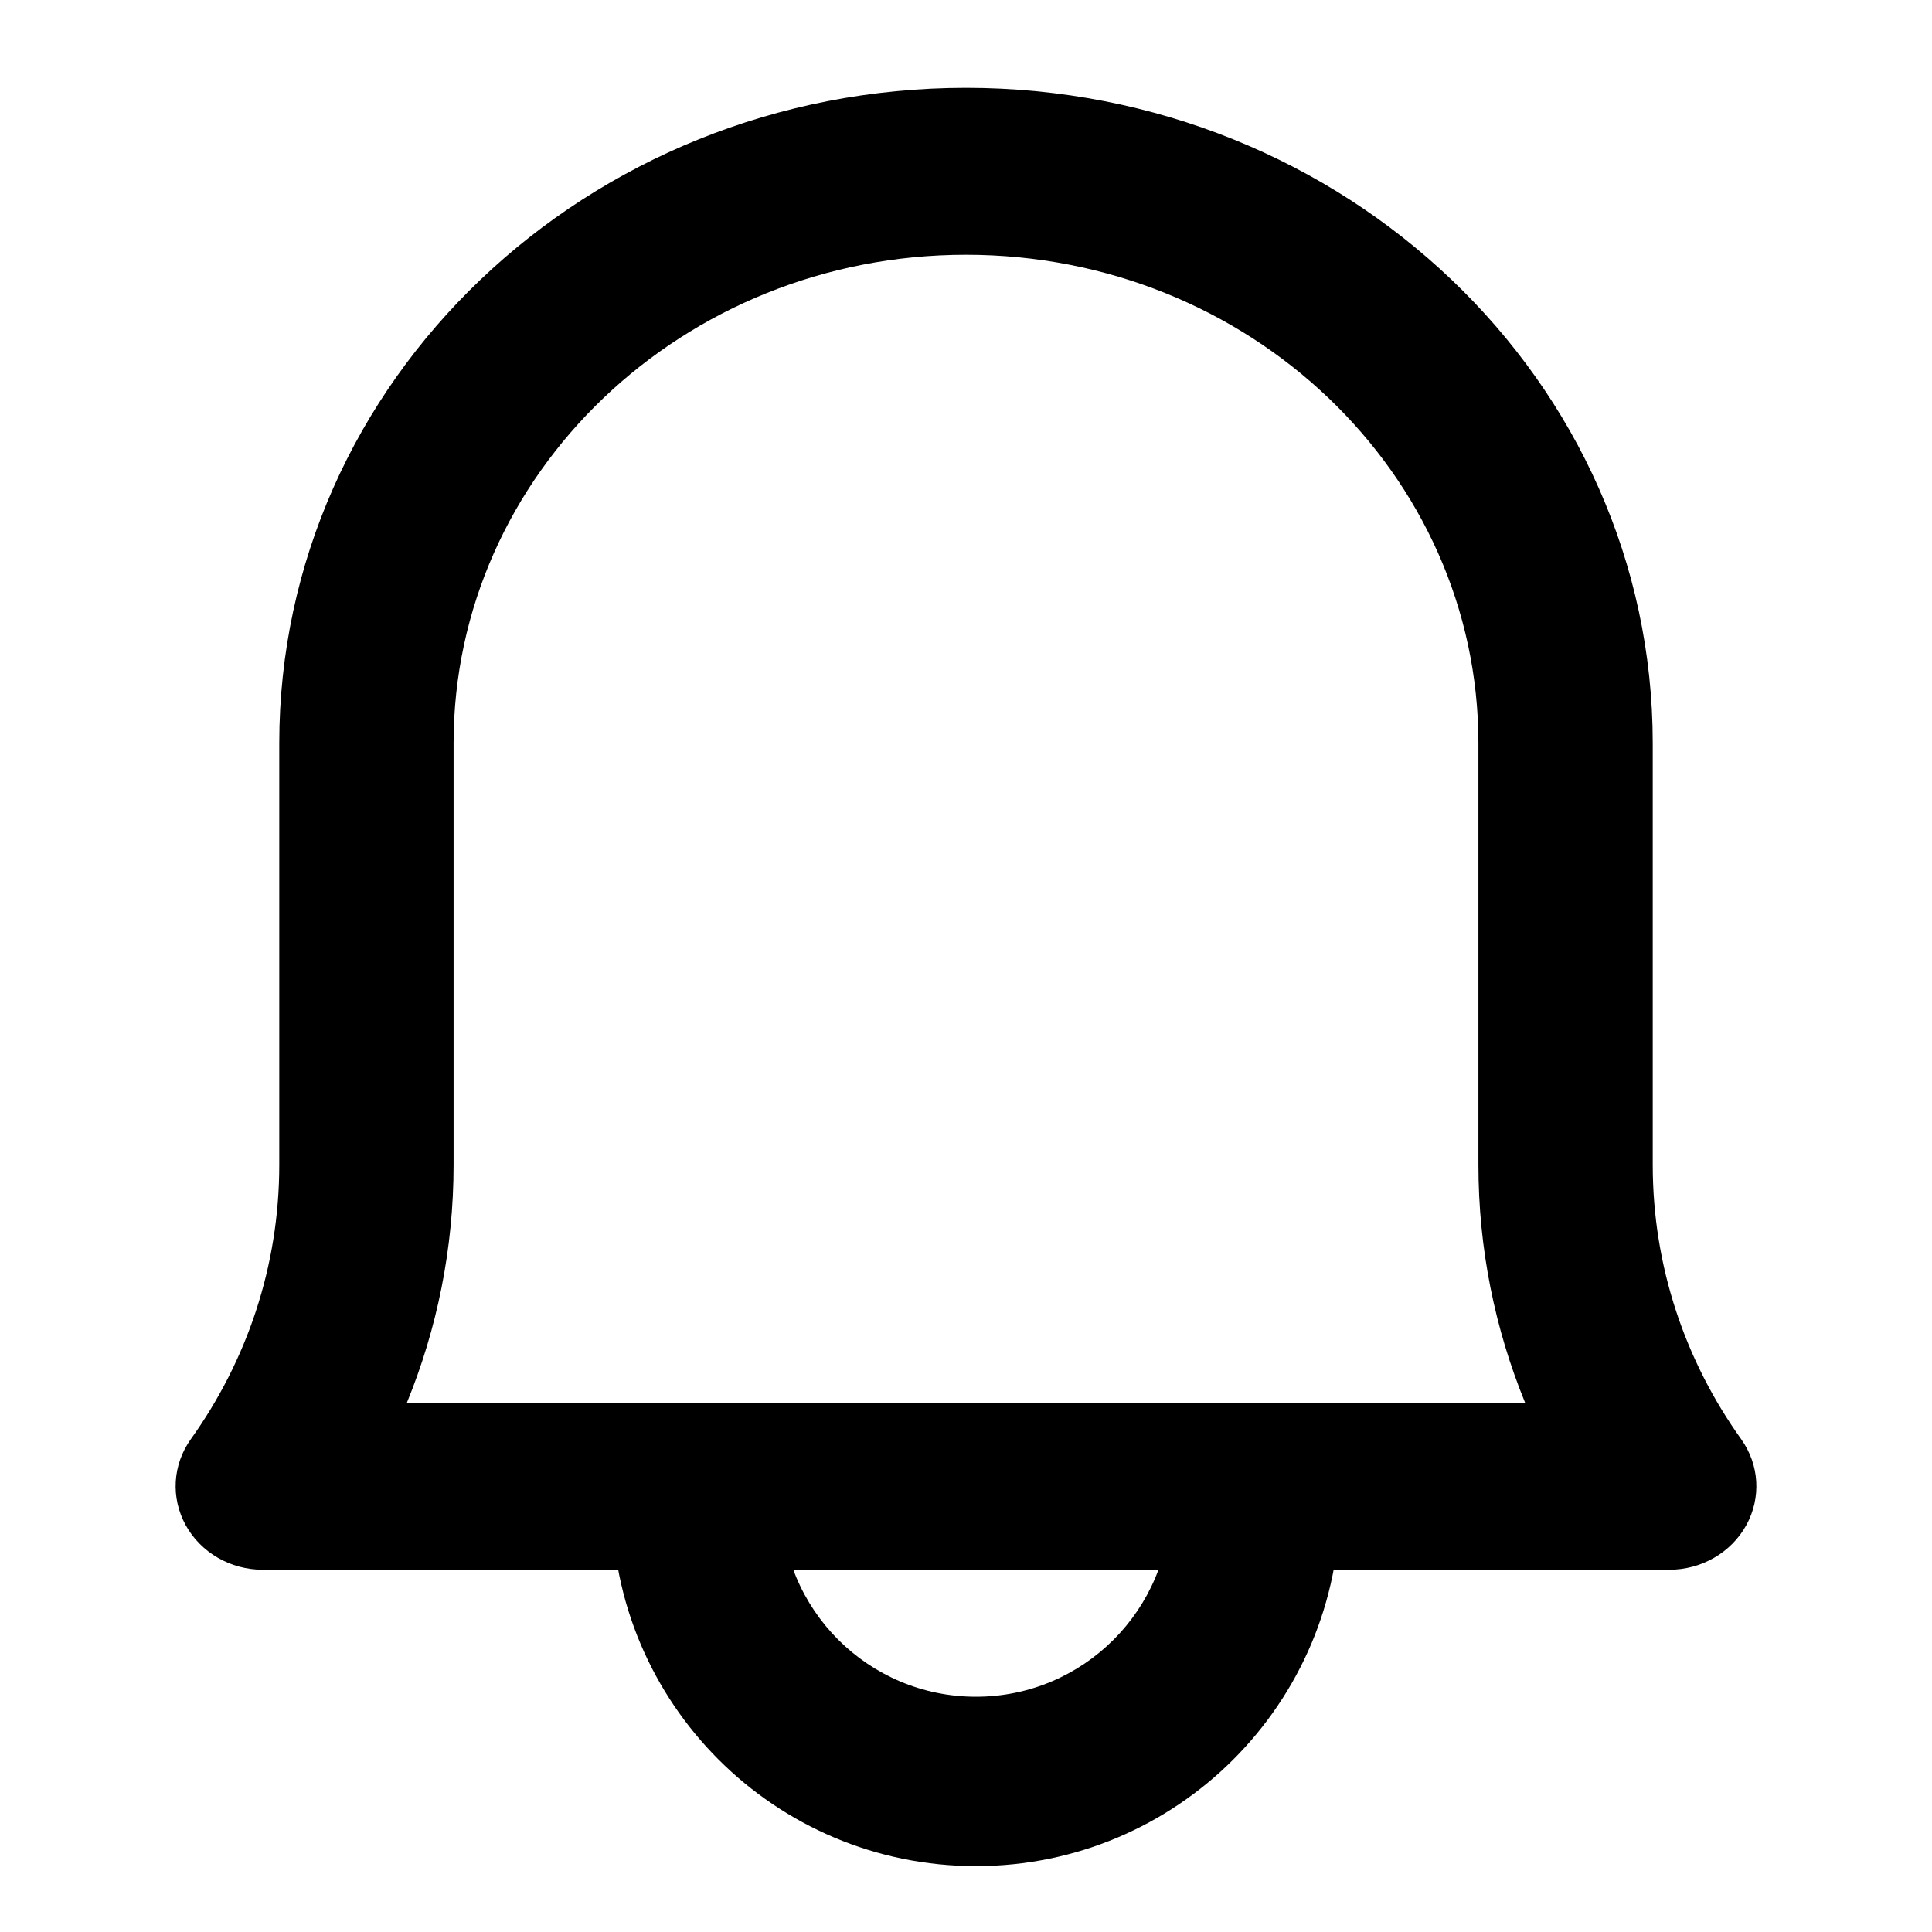
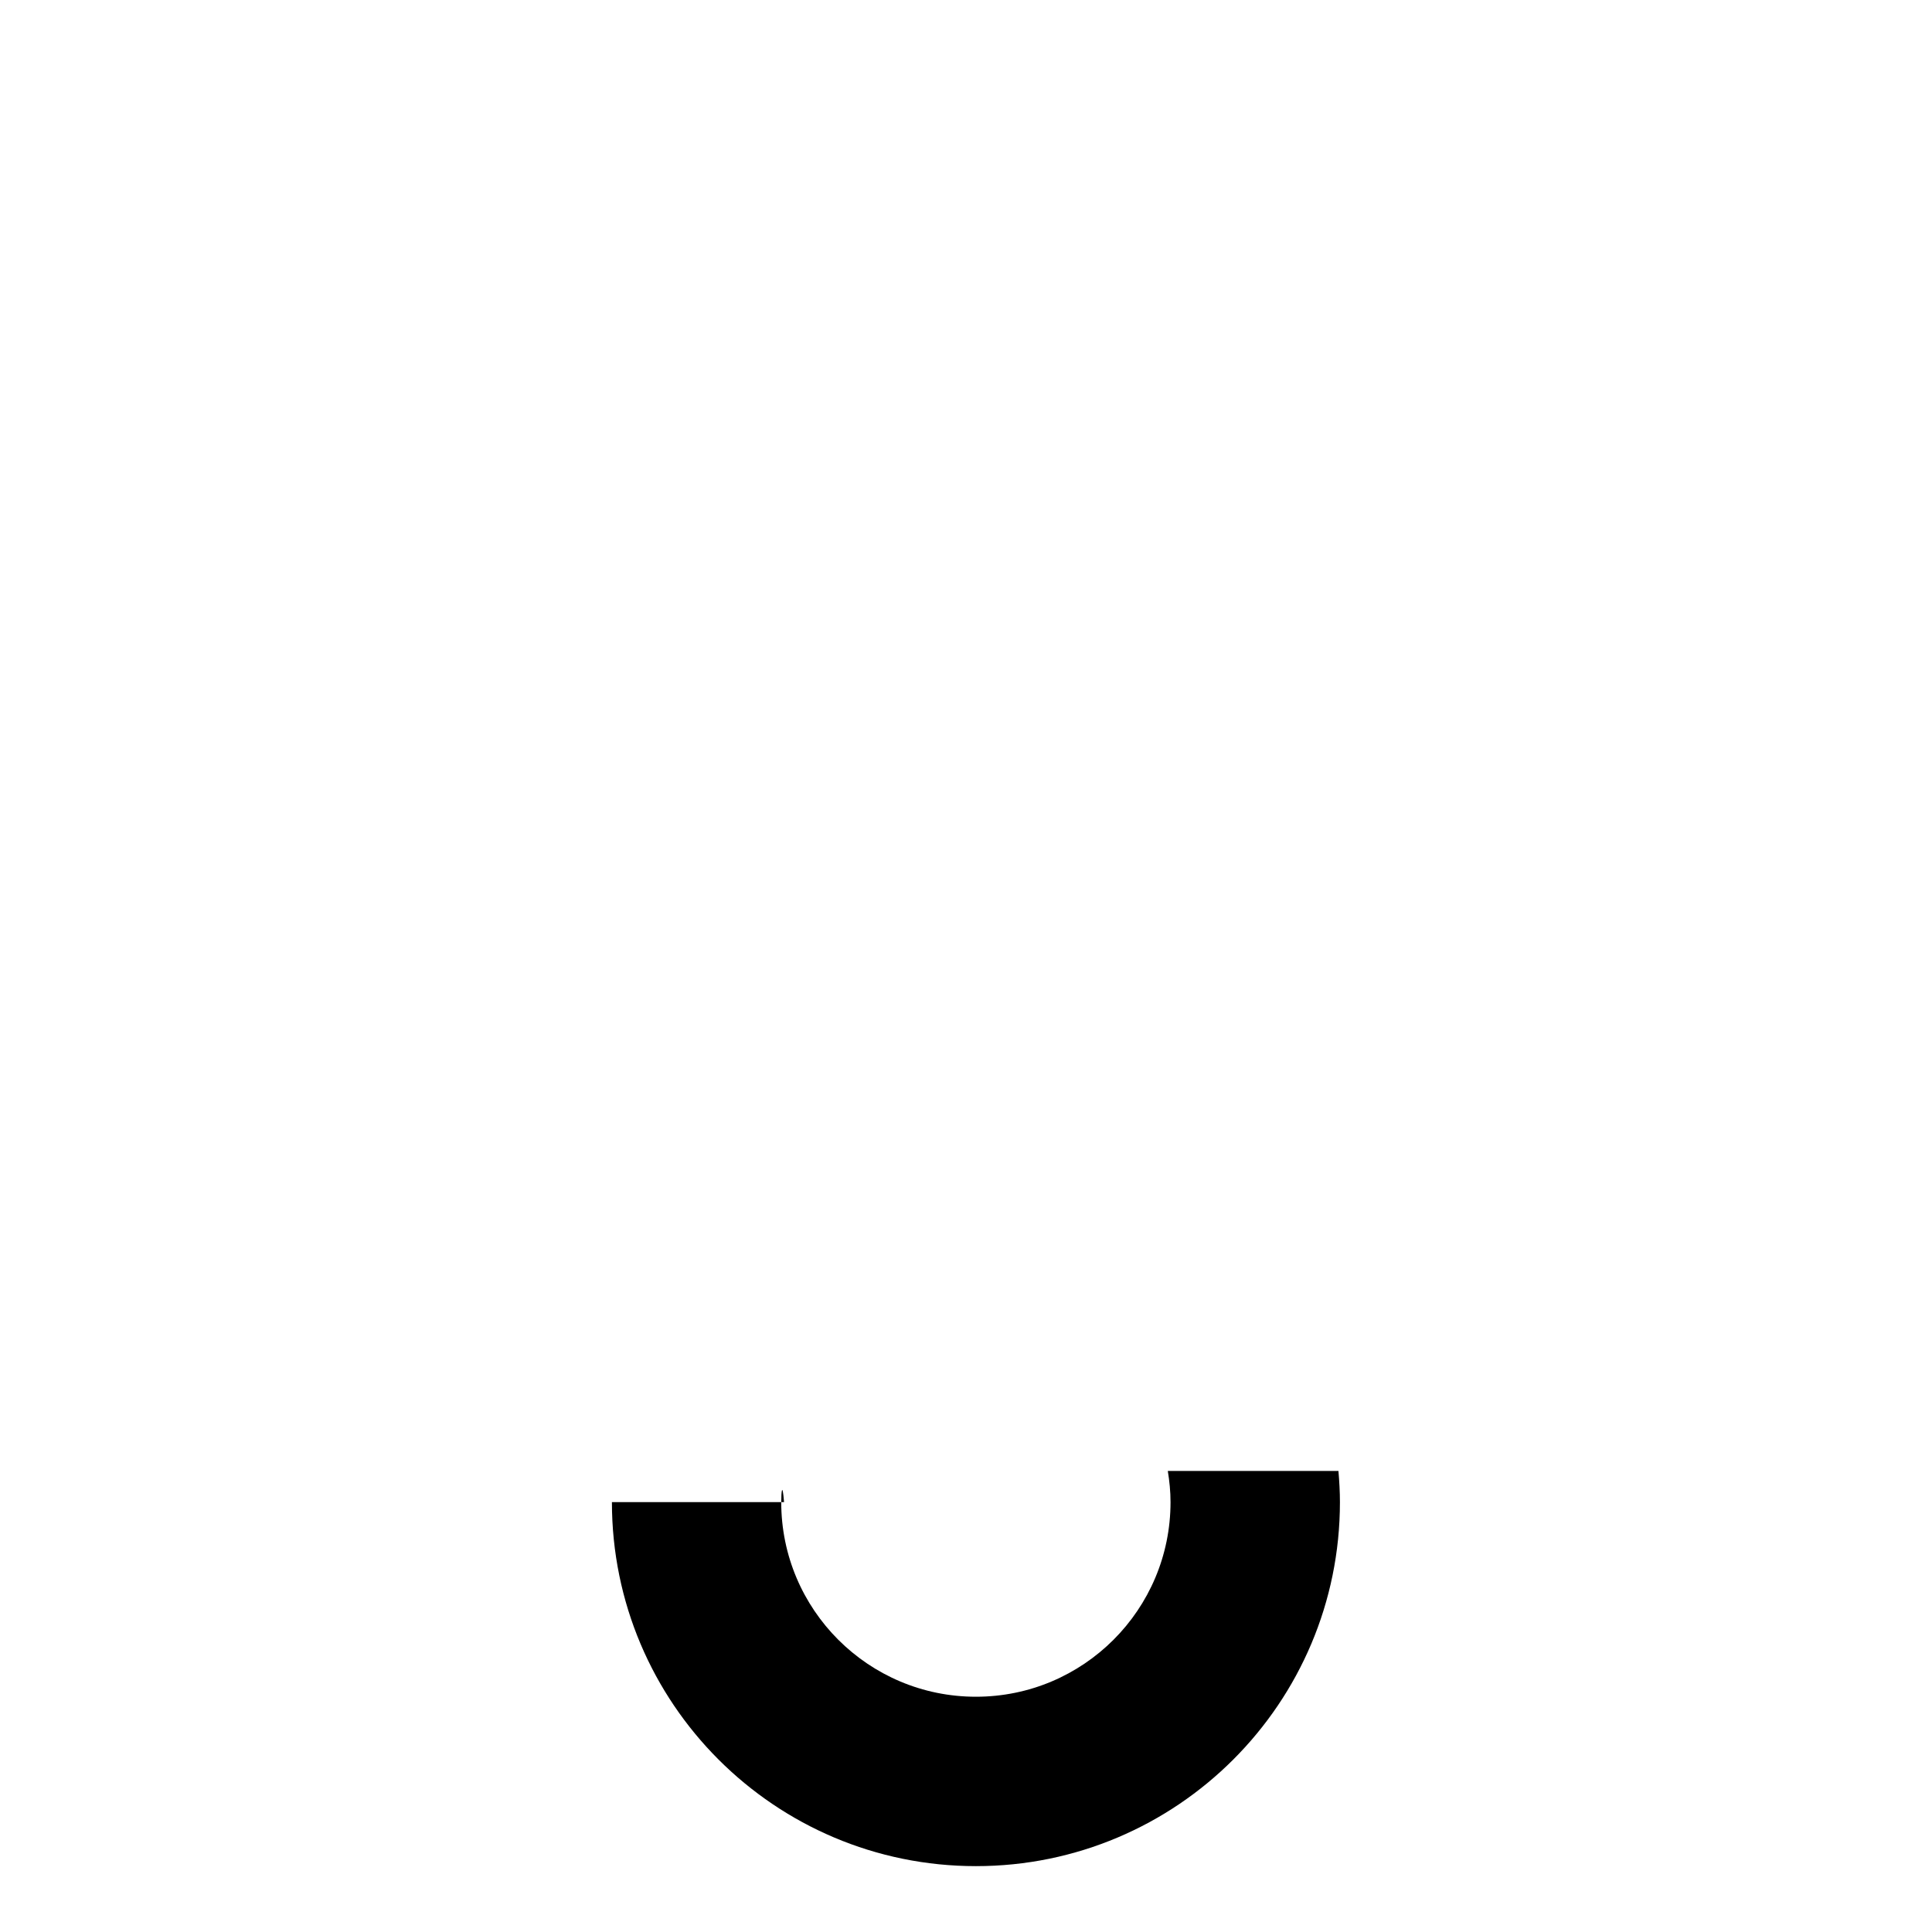
<svg xmlns="http://www.w3.org/2000/svg" width="22" height="22" viewBox="0 0 22 22" fill="none">
-   <path d="M15.241 16.75C15.251 16.867 15.258 16.986 15.258 17.105C15.258 19.394 13.402 21.25 11.113 21.25C8.824 21.25 6.968 19.395 6.968 17.105C6.968 16.986 6.974 16.867 6.984 16.75H8.928C8.909 16.866 8.896 16.984 8.896 17.105C8.896 18.329 9.889 19.321 11.113 19.321C12.337 19.321 13.329 18.329 13.329 17.105C13.329 16.984 13.317 16.866 13.298 16.75H15.241Z" fill="black" />
-   <path fill-rule="evenodd" clip-rule="evenodd" d="M3.18 8.464C3.18 4.338 6.684 1 11 1C15.316 1 18.82 4.338 18.82 8.464V13.264C18.82 14.423 19.191 15.498 19.827 16.388C20.035 16.679 20.057 17.056 19.885 17.368C19.713 17.68 19.375 17.875 19.007 17.875H2.993C2.625 17.875 2.287 17.68 2.115 17.368C1.943 17.056 1.965 16.679 2.173 16.388C2.809 15.498 3.18 14.423 3.18 13.264V8.464ZM11 2.901C7.774 2.901 5.165 5.395 5.165 8.464V13.264C5.165 14.219 4.977 15.133 4.633 15.974H17.367C17.023 15.133 16.835 14.219 16.835 13.264V8.464C16.835 5.395 14.226 2.901 11 2.901Z" fill="black" />
+   <path d="M15.241 16.75C15.251 16.867 15.258 16.986 15.258 17.105C15.258 19.394 13.402 21.25 11.113 21.25C8.824 21.25 6.968 19.395 6.968 17.105H8.928C8.909 16.866 8.896 16.984 8.896 17.105C8.896 18.329 9.889 19.321 11.113 19.321C12.337 19.321 13.329 18.329 13.329 17.105C13.329 16.984 13.317 16.866 13.298 16.75H15.241Z" fill="black" />
</svg>